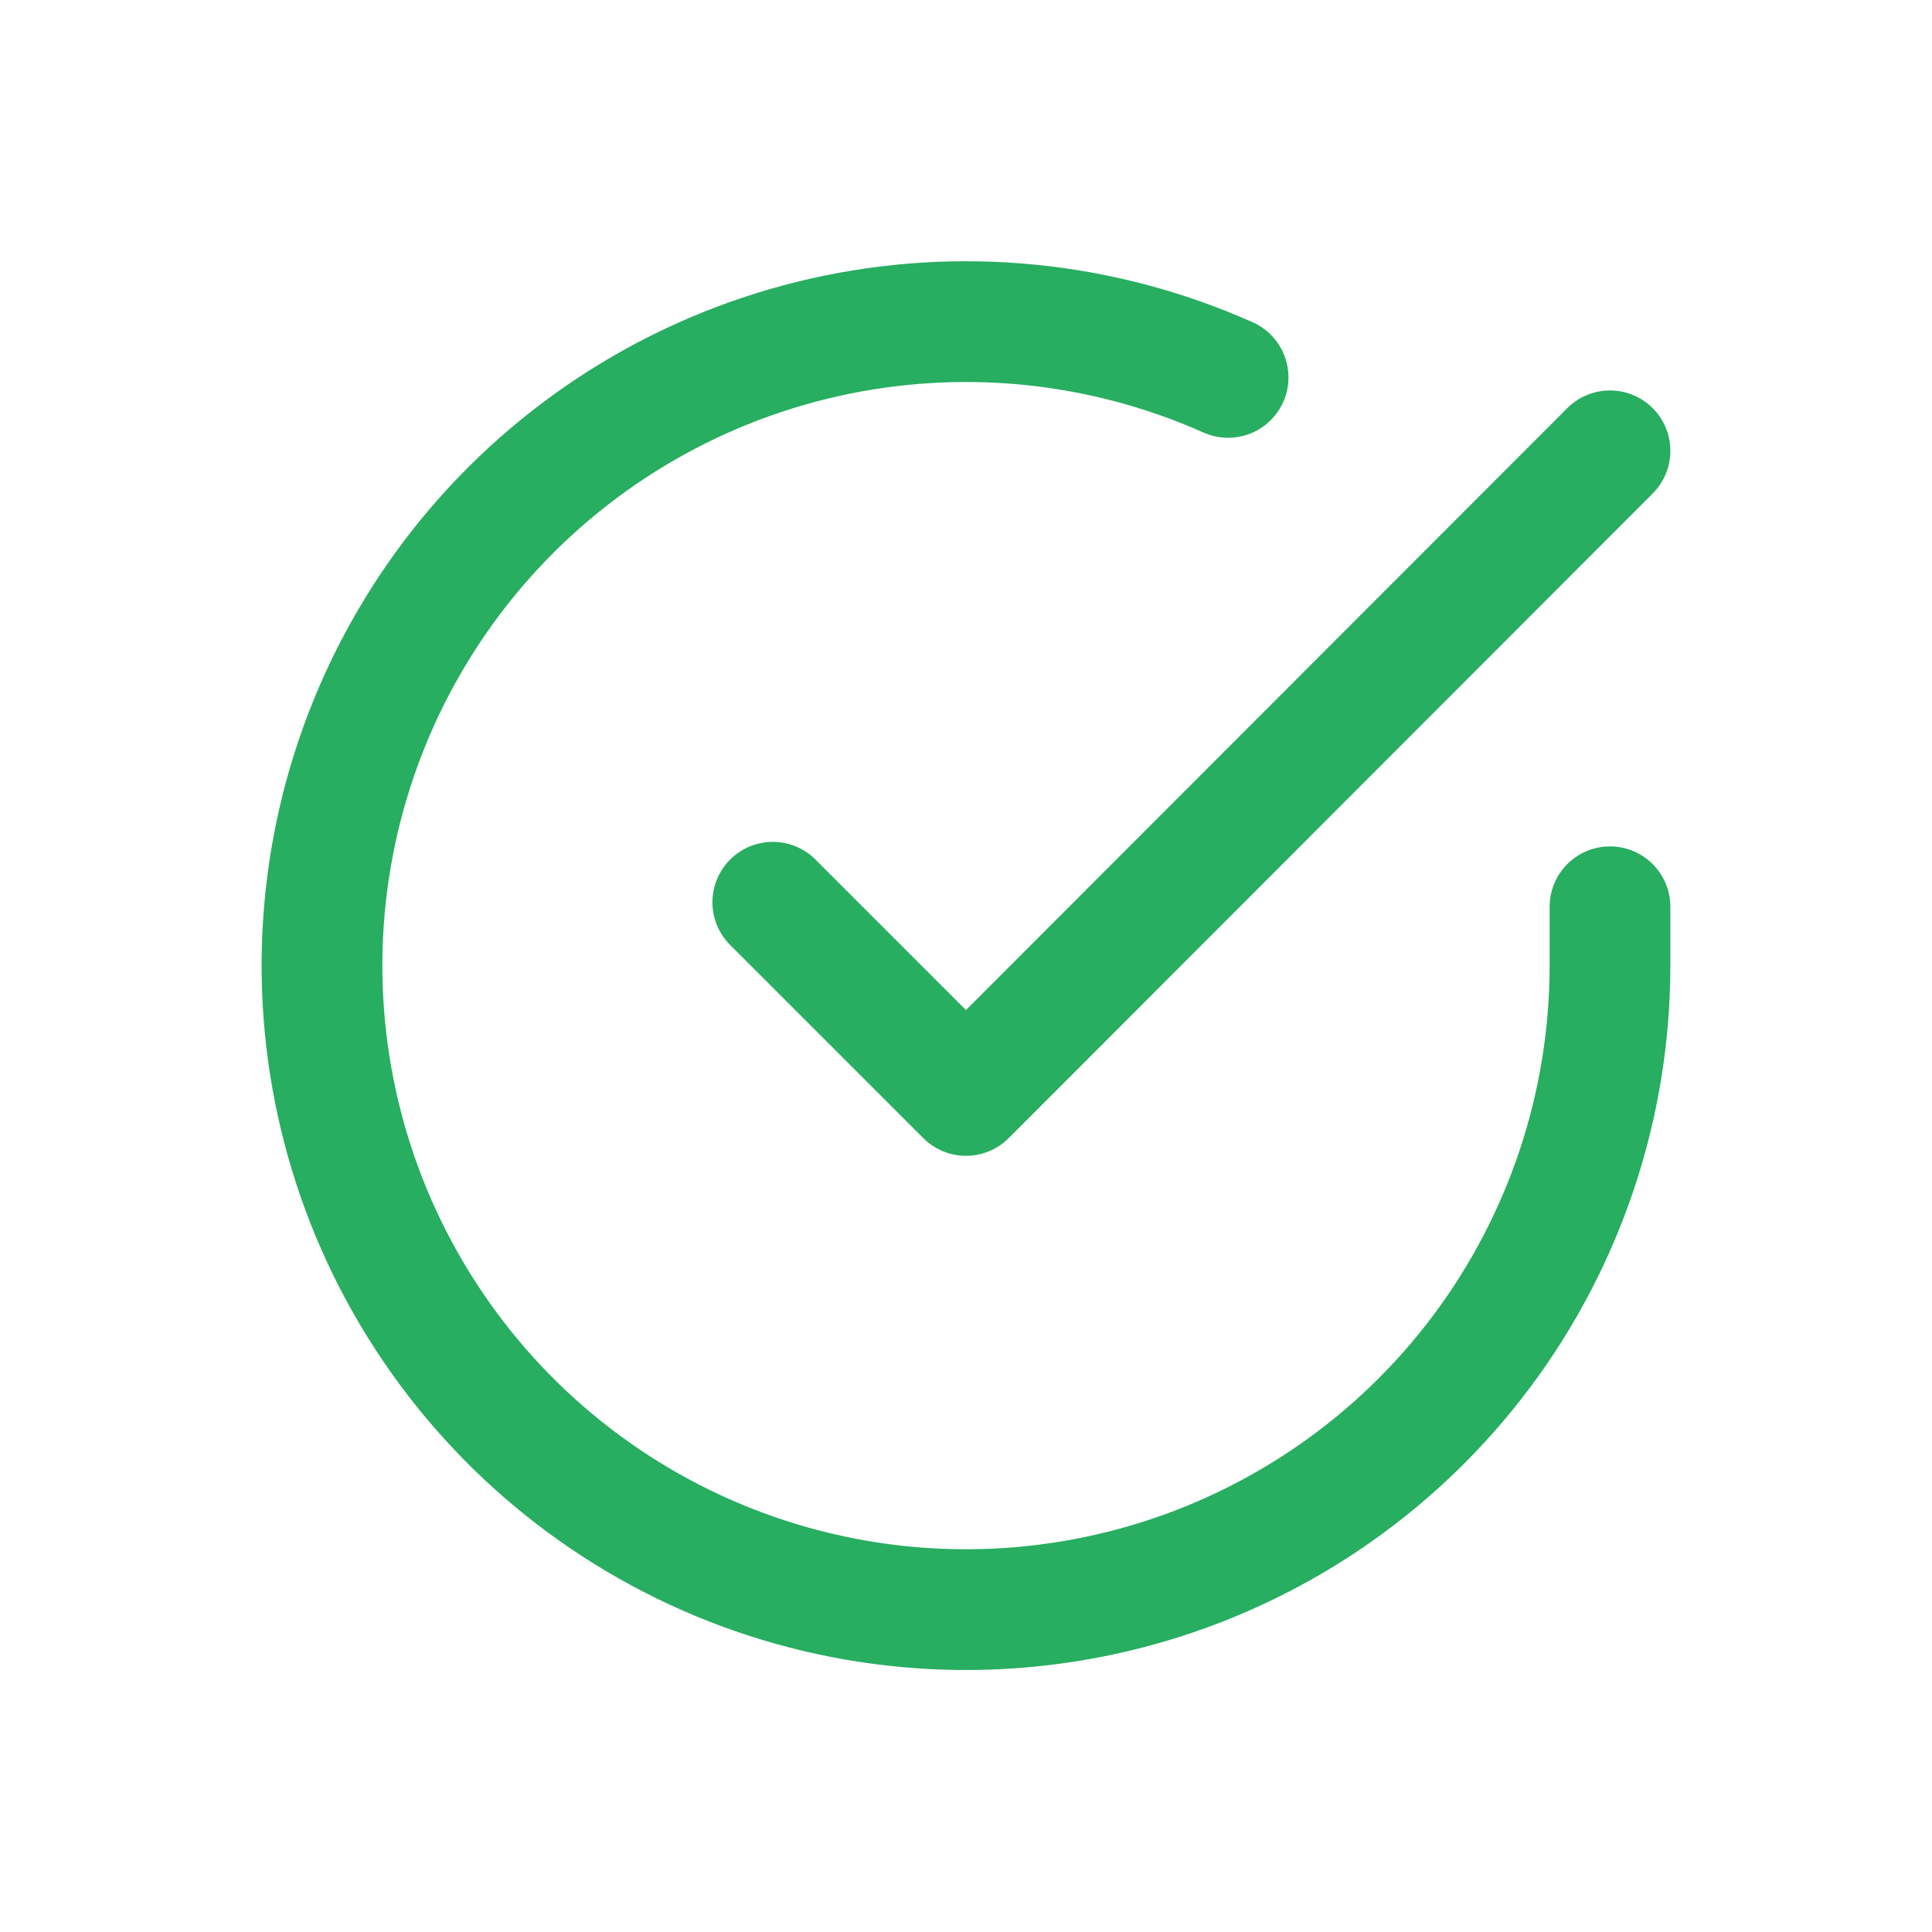
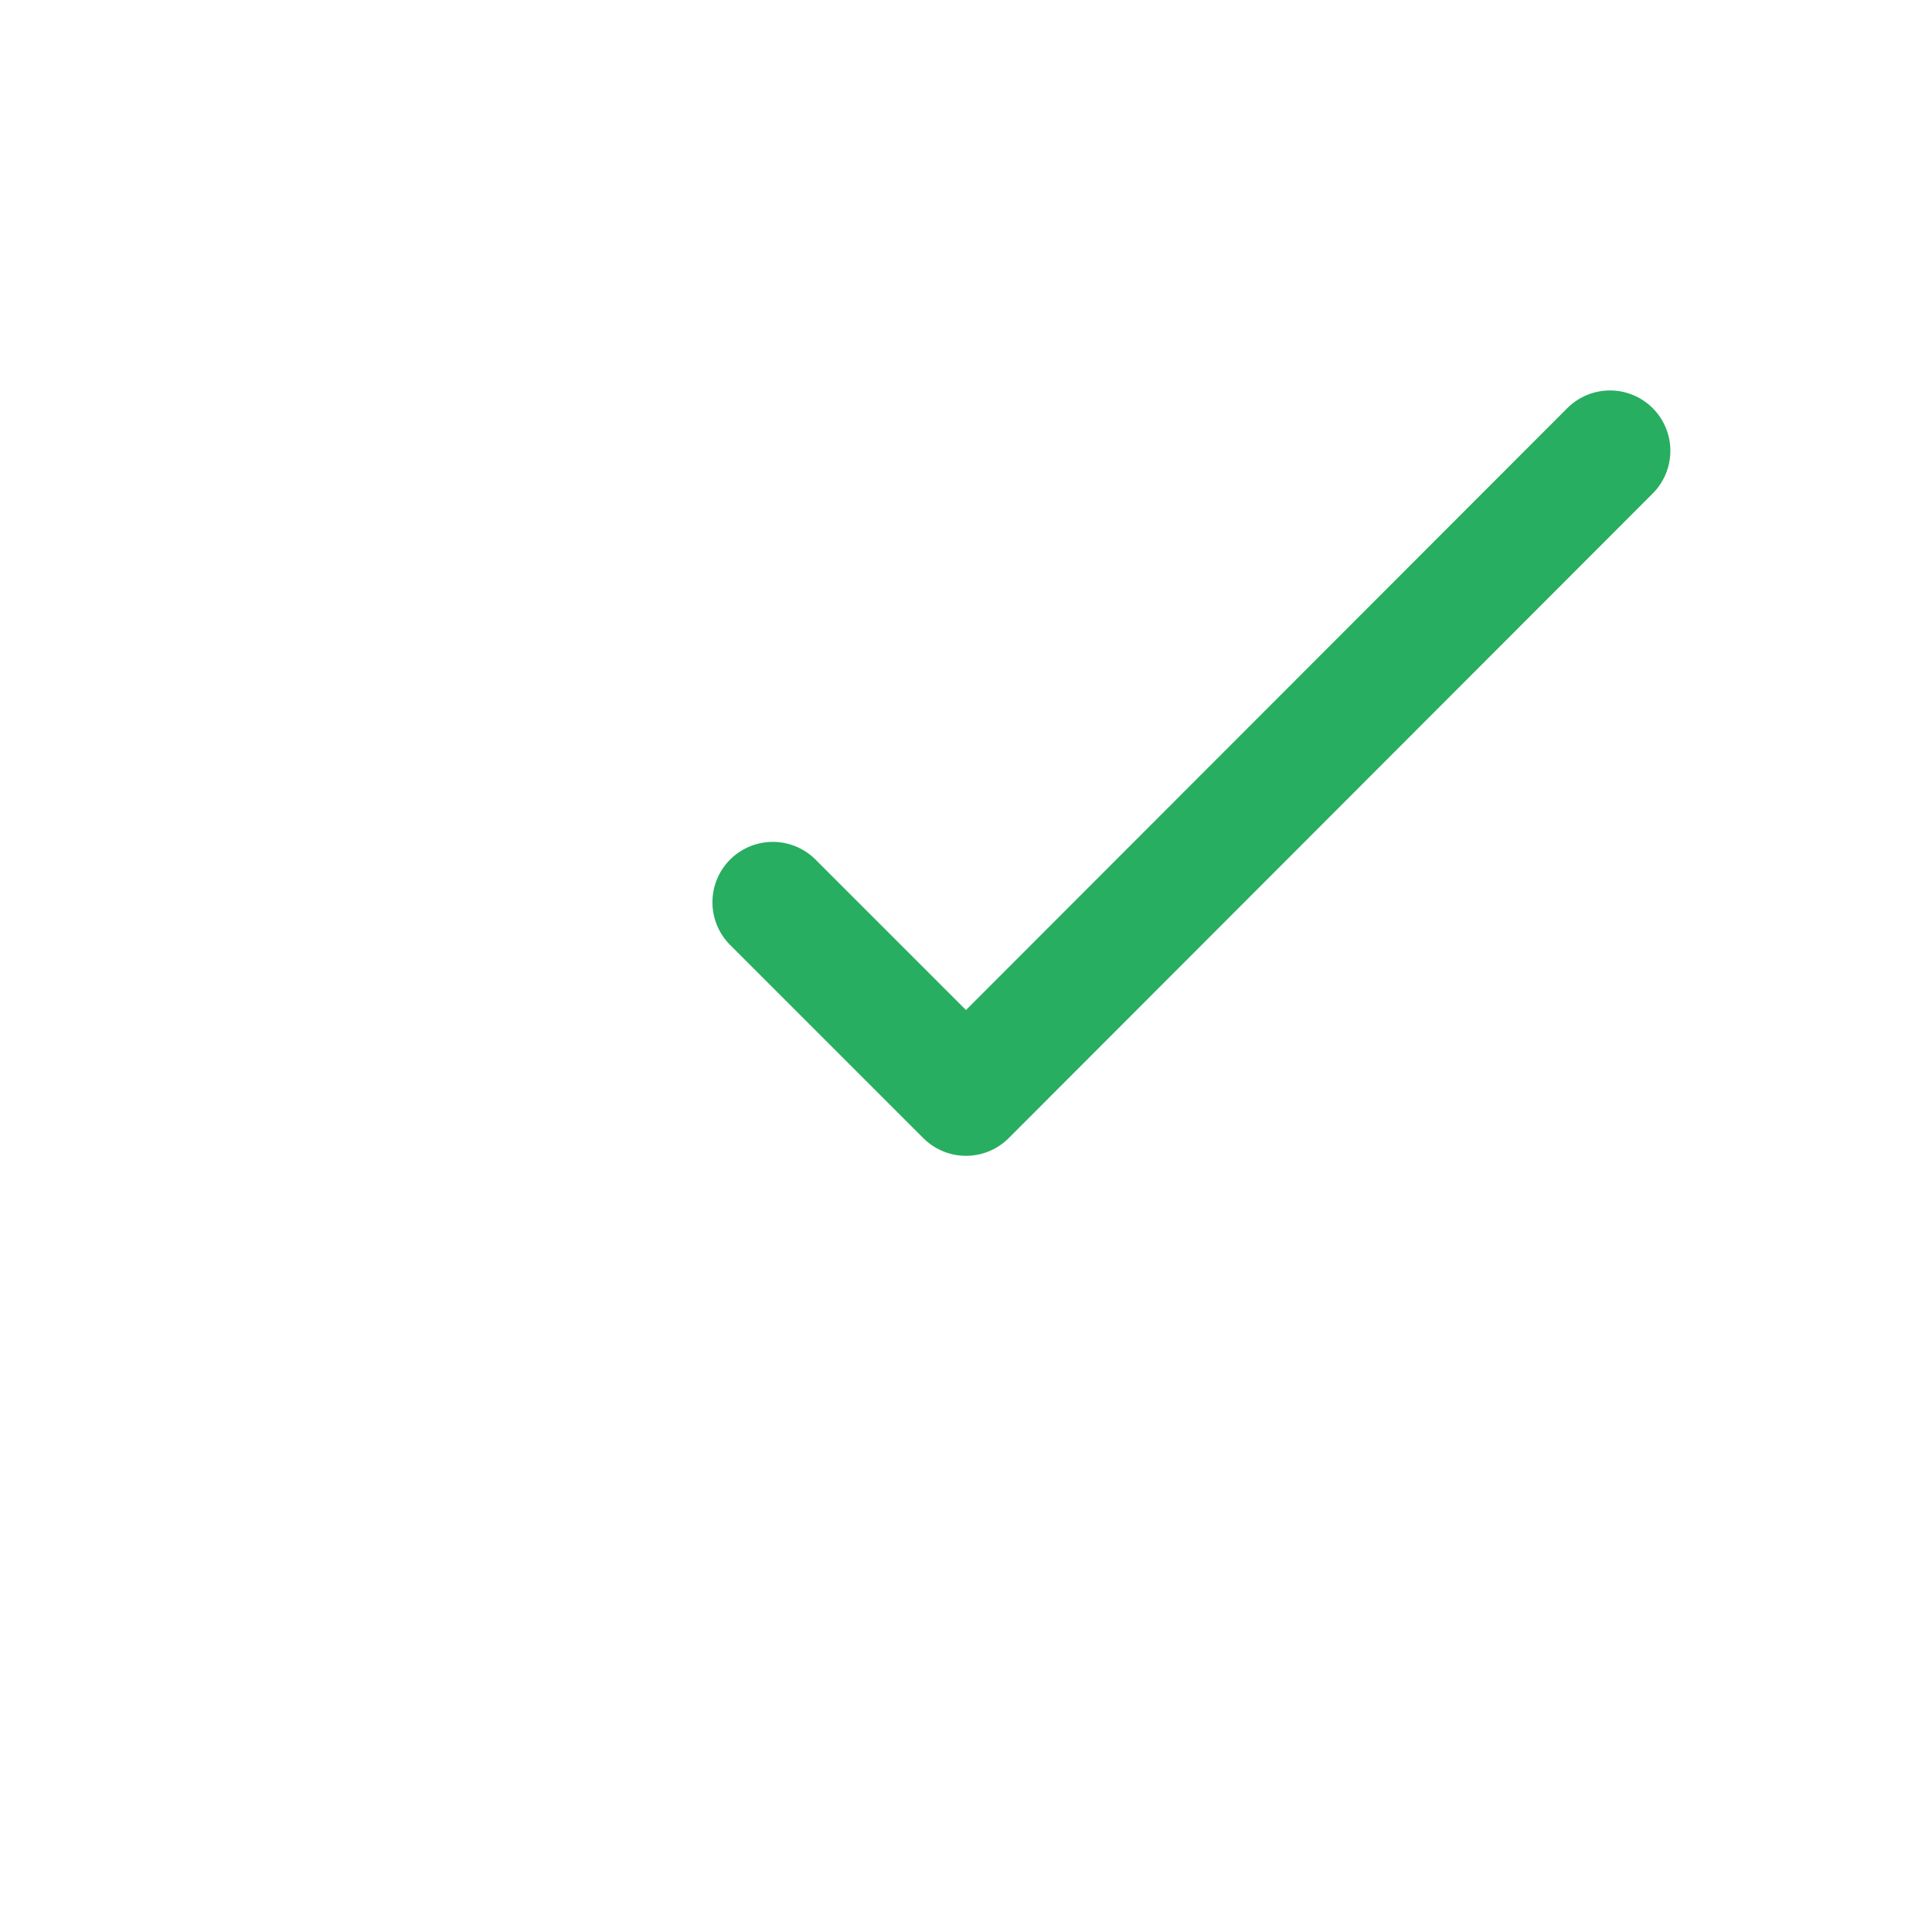
<svg xmlns="http://www.w3.org/2000/svg" width="64" height="64" viewBox="0 0 64 64" fill="none">
-   <path d="M53.333 30.038V32C53.33 36.601 51.84 41.077 49.086 44.762C46.331 48.446 42.46 51.142 38.048 52.446C33.636 53.75 28.922 53.594 24.606 51.999C20.291 50.405 16.607 47.459 14.103 43.599C11.599 39.74 10.41 35.175 10.712 30.584C11.015 25.994 12.793 21.625 15.782 18.127C18.771 14.63 22.811 12.193 27.298 11.179C31.785 10.165 36.48 10.629 40.682 12.502" stroke="#27AE60" stroke-width="4" stroke-linecap="round" stroke-linejoin="round" />
  <path d="M53.333 14.934L32 36.288L25.6 29.888" stroke="#27AE60" stroke-width="4" stroke-linecap="round" stroke-linejoin="round" />
</svg>